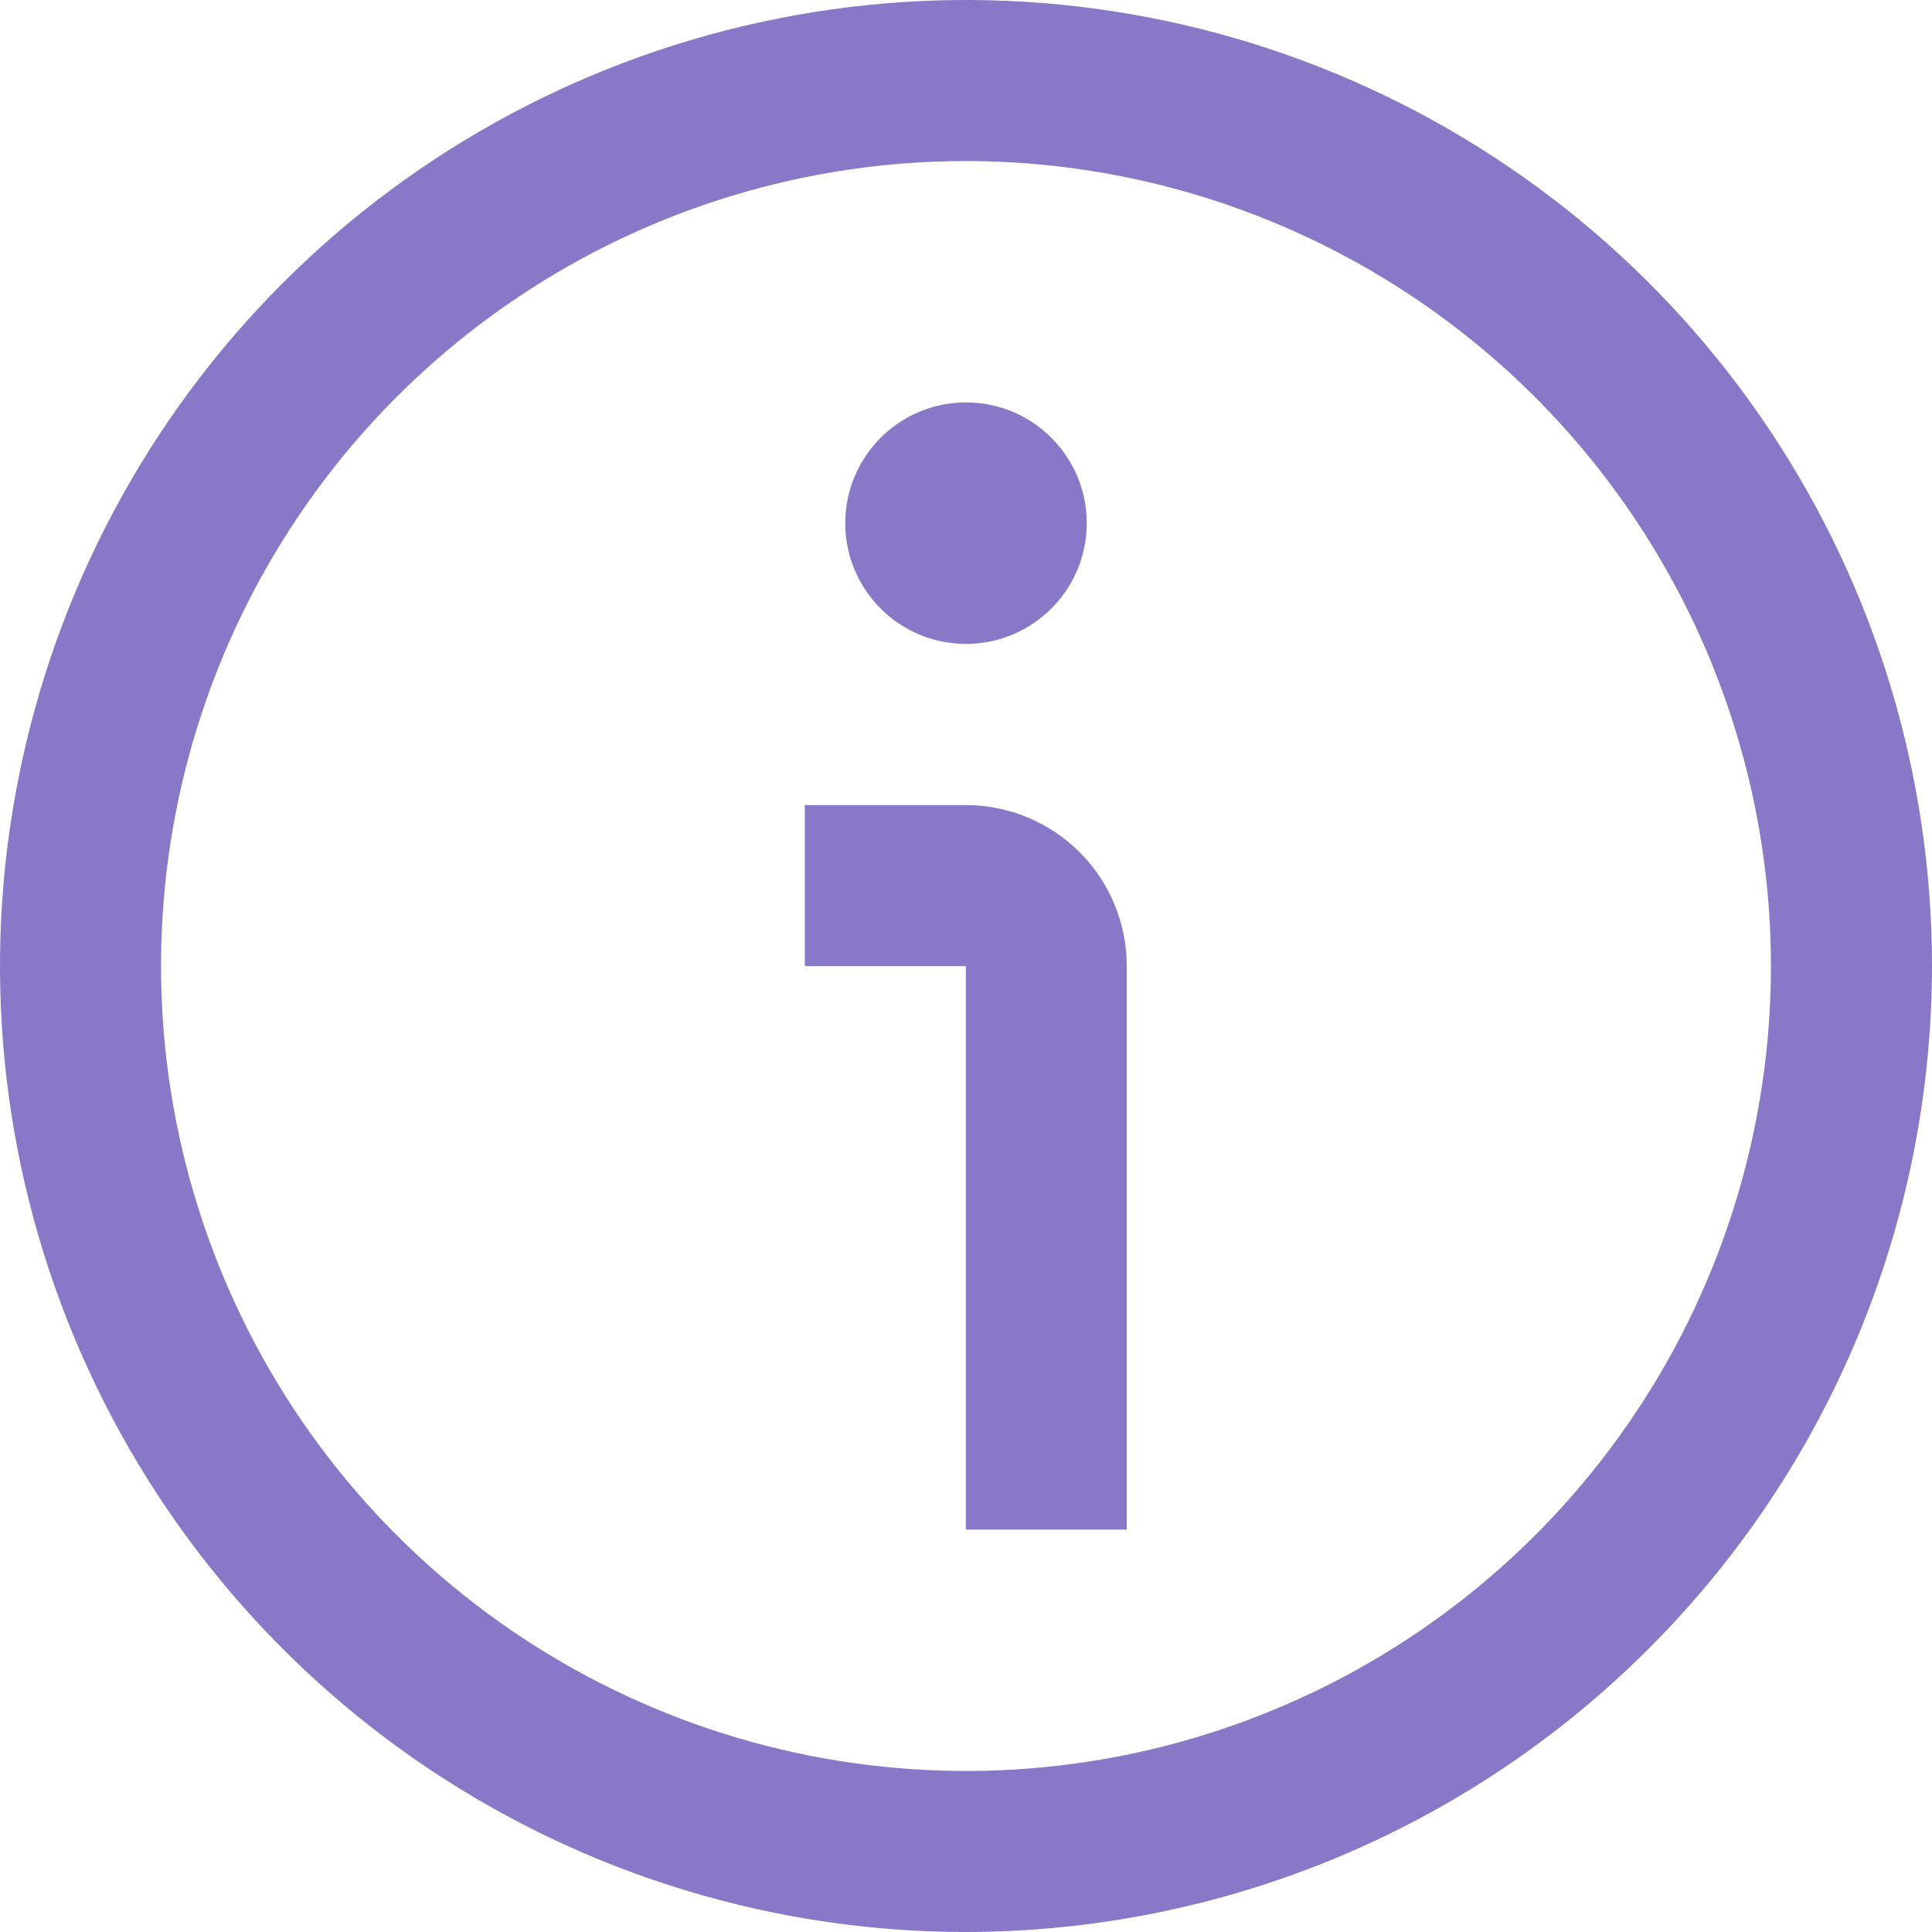
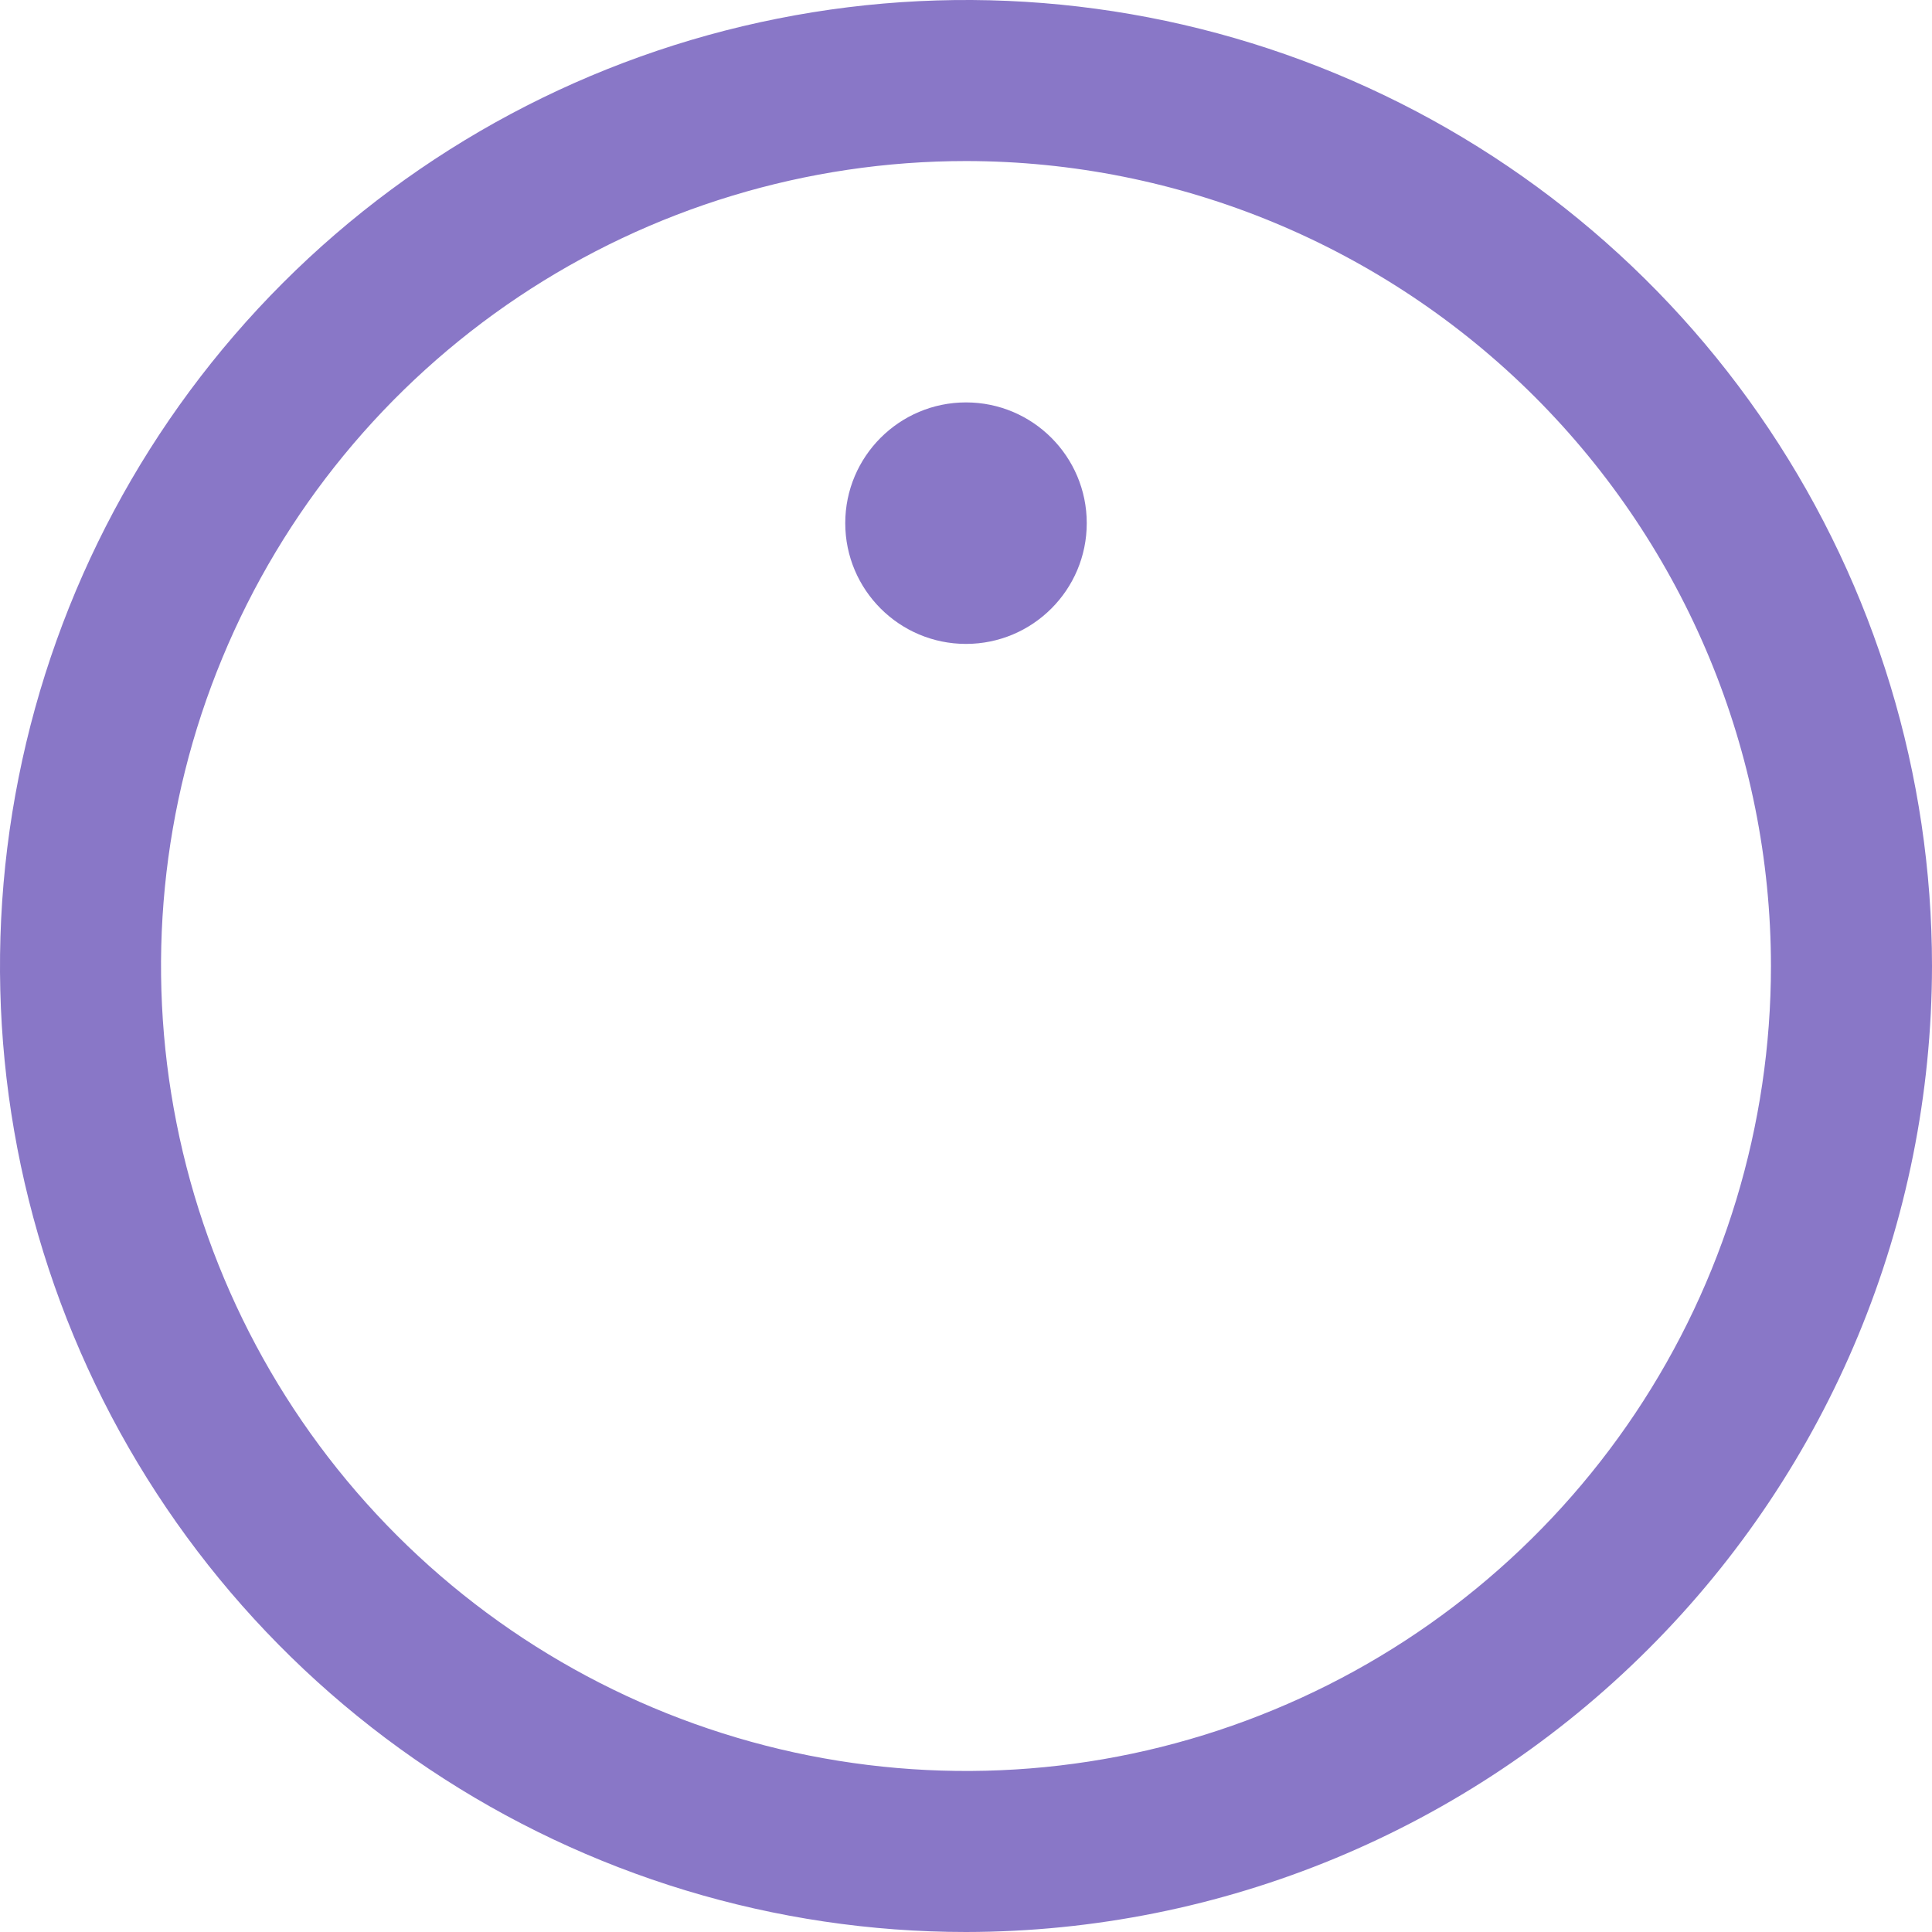
<svg xmlns="http://www.w3.org/2000/svg" width="14" height="14" viewBox="0 0 14 14" fill="none">
  <path d="M7 14C5.616 14 4.262 13.589 3.111 12.82C1.96 12.051 1.063 10.958 0.533 9.679C0.003 8.4 -0.136 6.992 0.135 5.634C0.405 4.277 1.071 3.029 2.05 2.05C3.029 1.071 4.277 0.405 5.634 0.135C6.992 -0.136 8.4 0.003 9.679 0.533C10.958 1.063 12.051 1.96 12.82 3.111C13.589 4.262 14 5.616 14 7C13.998 8.856 13.26 10.635 11.947 11.947C10.635 13.26 8.856 13.998 7 14ZM7 1.167C5.846 1.167 4.718 1.509 3.759 2.15C2.8 2.791 2.052 3.702 1.611 4.768C1.169 5.834 1.054 7.006 1.279 8.138C1.504 9.27 2.059 10.309 2.875 11.125C3.691 11.941 4.73 12.496 5.862 12.721C6.994 12.946 8.166 12.831 9.232 12.389C10.298 11.948 11.209 11.2 11.85 10.241C12.491 9.282 12.833 8.154 12.833 7C12.832 5.453 12.216 3.971 11.123 2.877C10.029 1.784 8.547 1.168 7 1.167Z" fill="#8977c7" />
-   <path d="M8.165 11.084H6.999V7.001H5.832V5.834H6.999C7.308 5.834 7.605 5.957 7.824 6.176C8.042 6.394 8.165 6.691 8.165 7.001V11.084Z" fill="#8977c7" />
  <path d="M7 4.666C7.483 4.666 7.875 4.274 7.875 3.791C7.875 3.308 7.483 2.916 7 2.916C6.517 2.916 6.125 3.308 6.125 3.791C6.125 4.274 6.517 4.666 7 4.666Z" fill="#8977c7" />
</svg>